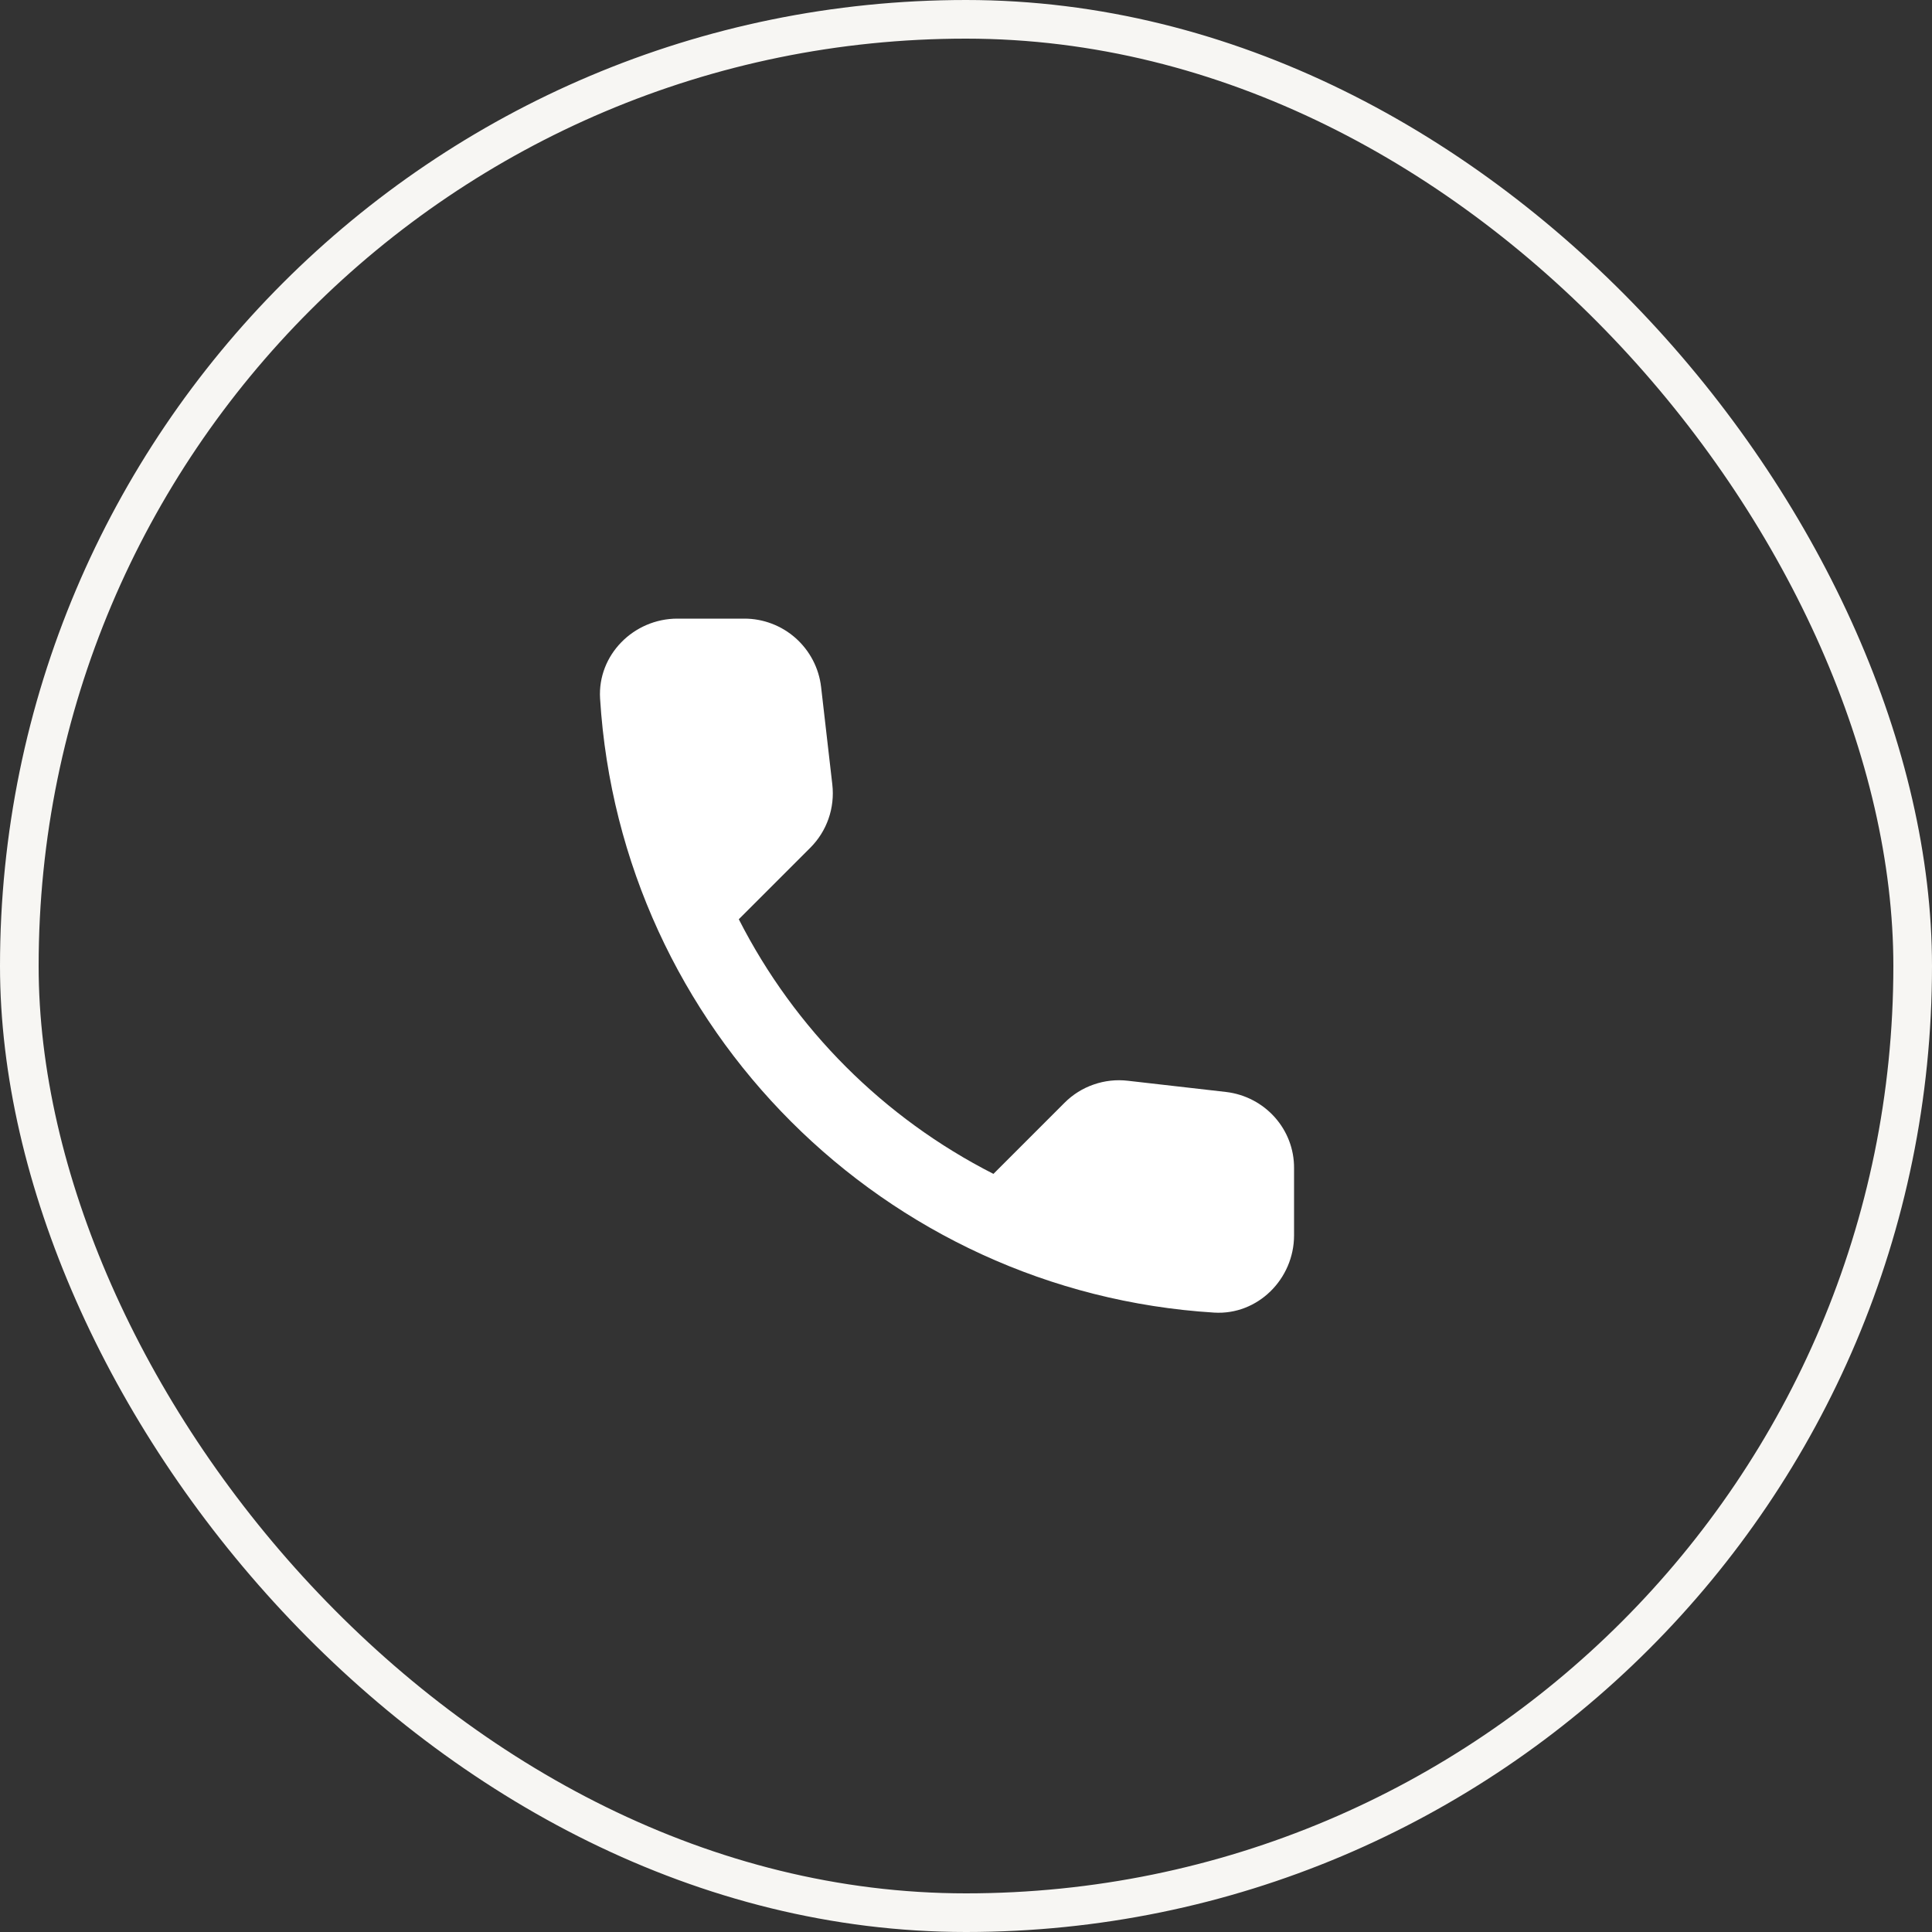
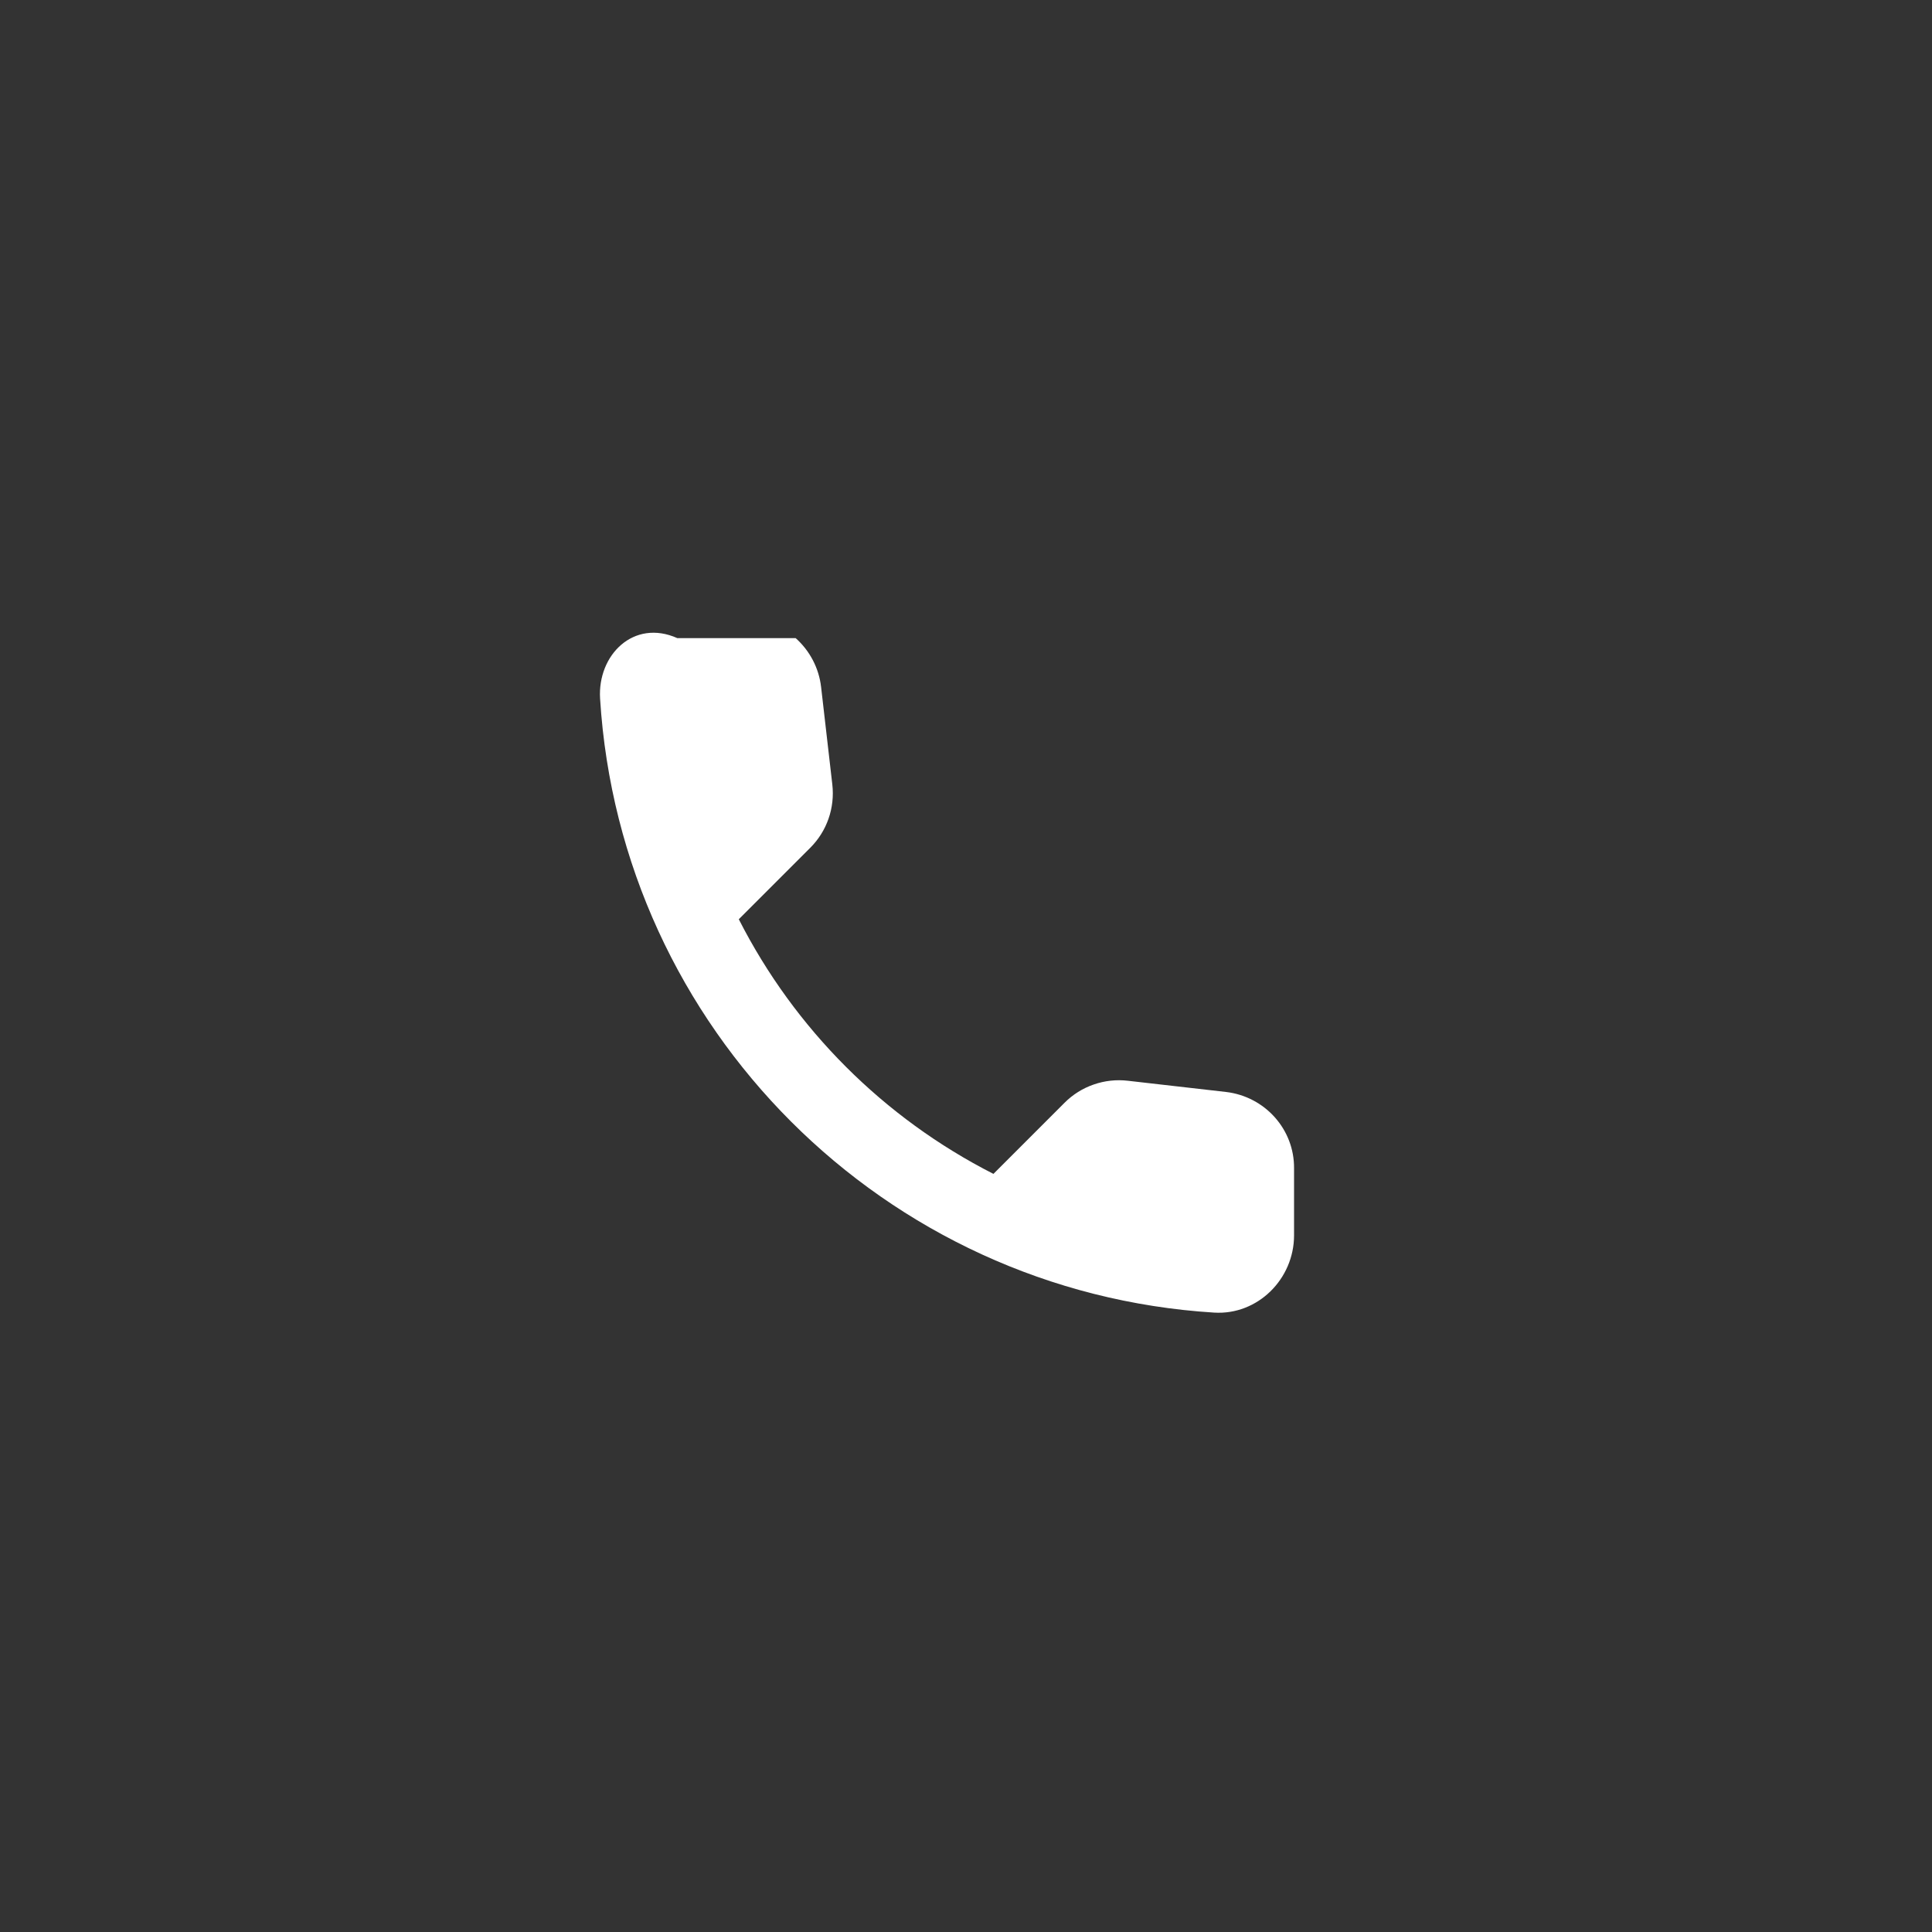
<svg xmlns="http://www.w3.org/2000/svg" width="50" height="50" viewBox="0 0 50 50" fill="none">
  <rect x="0" y="0" width="50" height="50" fill="#333333" stroke="none" />
-   <rect x="0.5" y="0.5" width="49" height="49" rx="24.5" stroke="#F7F6F3" />
-   <path d="M31.73 28.26L29.19 27.97C28.891 27.935 28.589 27.968 28.305 28.067C28.02 28.165 27.762 28.327 27.55 28.54L25.71 30.38C22.871 28.936 20.564 26.628 19.12 23.79L20.97 21.94C21.4 21.51 21.61 20.91 21.54 20.3L21.25 17.78C21.194 17.292 20.959 16.842 20.592 16.515C20.225 16.189 19.751 16.009 19.26 16.01H17.53C16.4 16.01 15.46 16.95 15.53 18.08C16.06 26.62 22.89 33.44 31.42 33.97C32.55 34.04 33.49 33.1 33.49 31.97V30.24C33.5 29.23 32.74 28.38 31.73 28.26Z" fill="white" />
+   <path d="M31.73 28.26L29.19 27.97C28.891 27.935 28.589 27.968 28.305 28.067C28.02 28.165 27.762 28.327 27.55 28.54L25.71 30.38C22.871 28.936 20.564 26.628 19.12 23.79L20.97 21.94C21.4 21.51 21.61 20.91 21.54 20.3L21.25 17.78C21.194 17.292 20.959 16.842 20.592 16.515H17.53C16.4 16.01 15.46 16.95 15.53 18.08C16.06 26.62 22.89 33.44 31.42 33.97C32.55 34.04 33.49 33.1 33.49 31.97V30.24C33.5 29.23 32.74 28.38 31.73 28.26Z" fill="white" />
</svg>